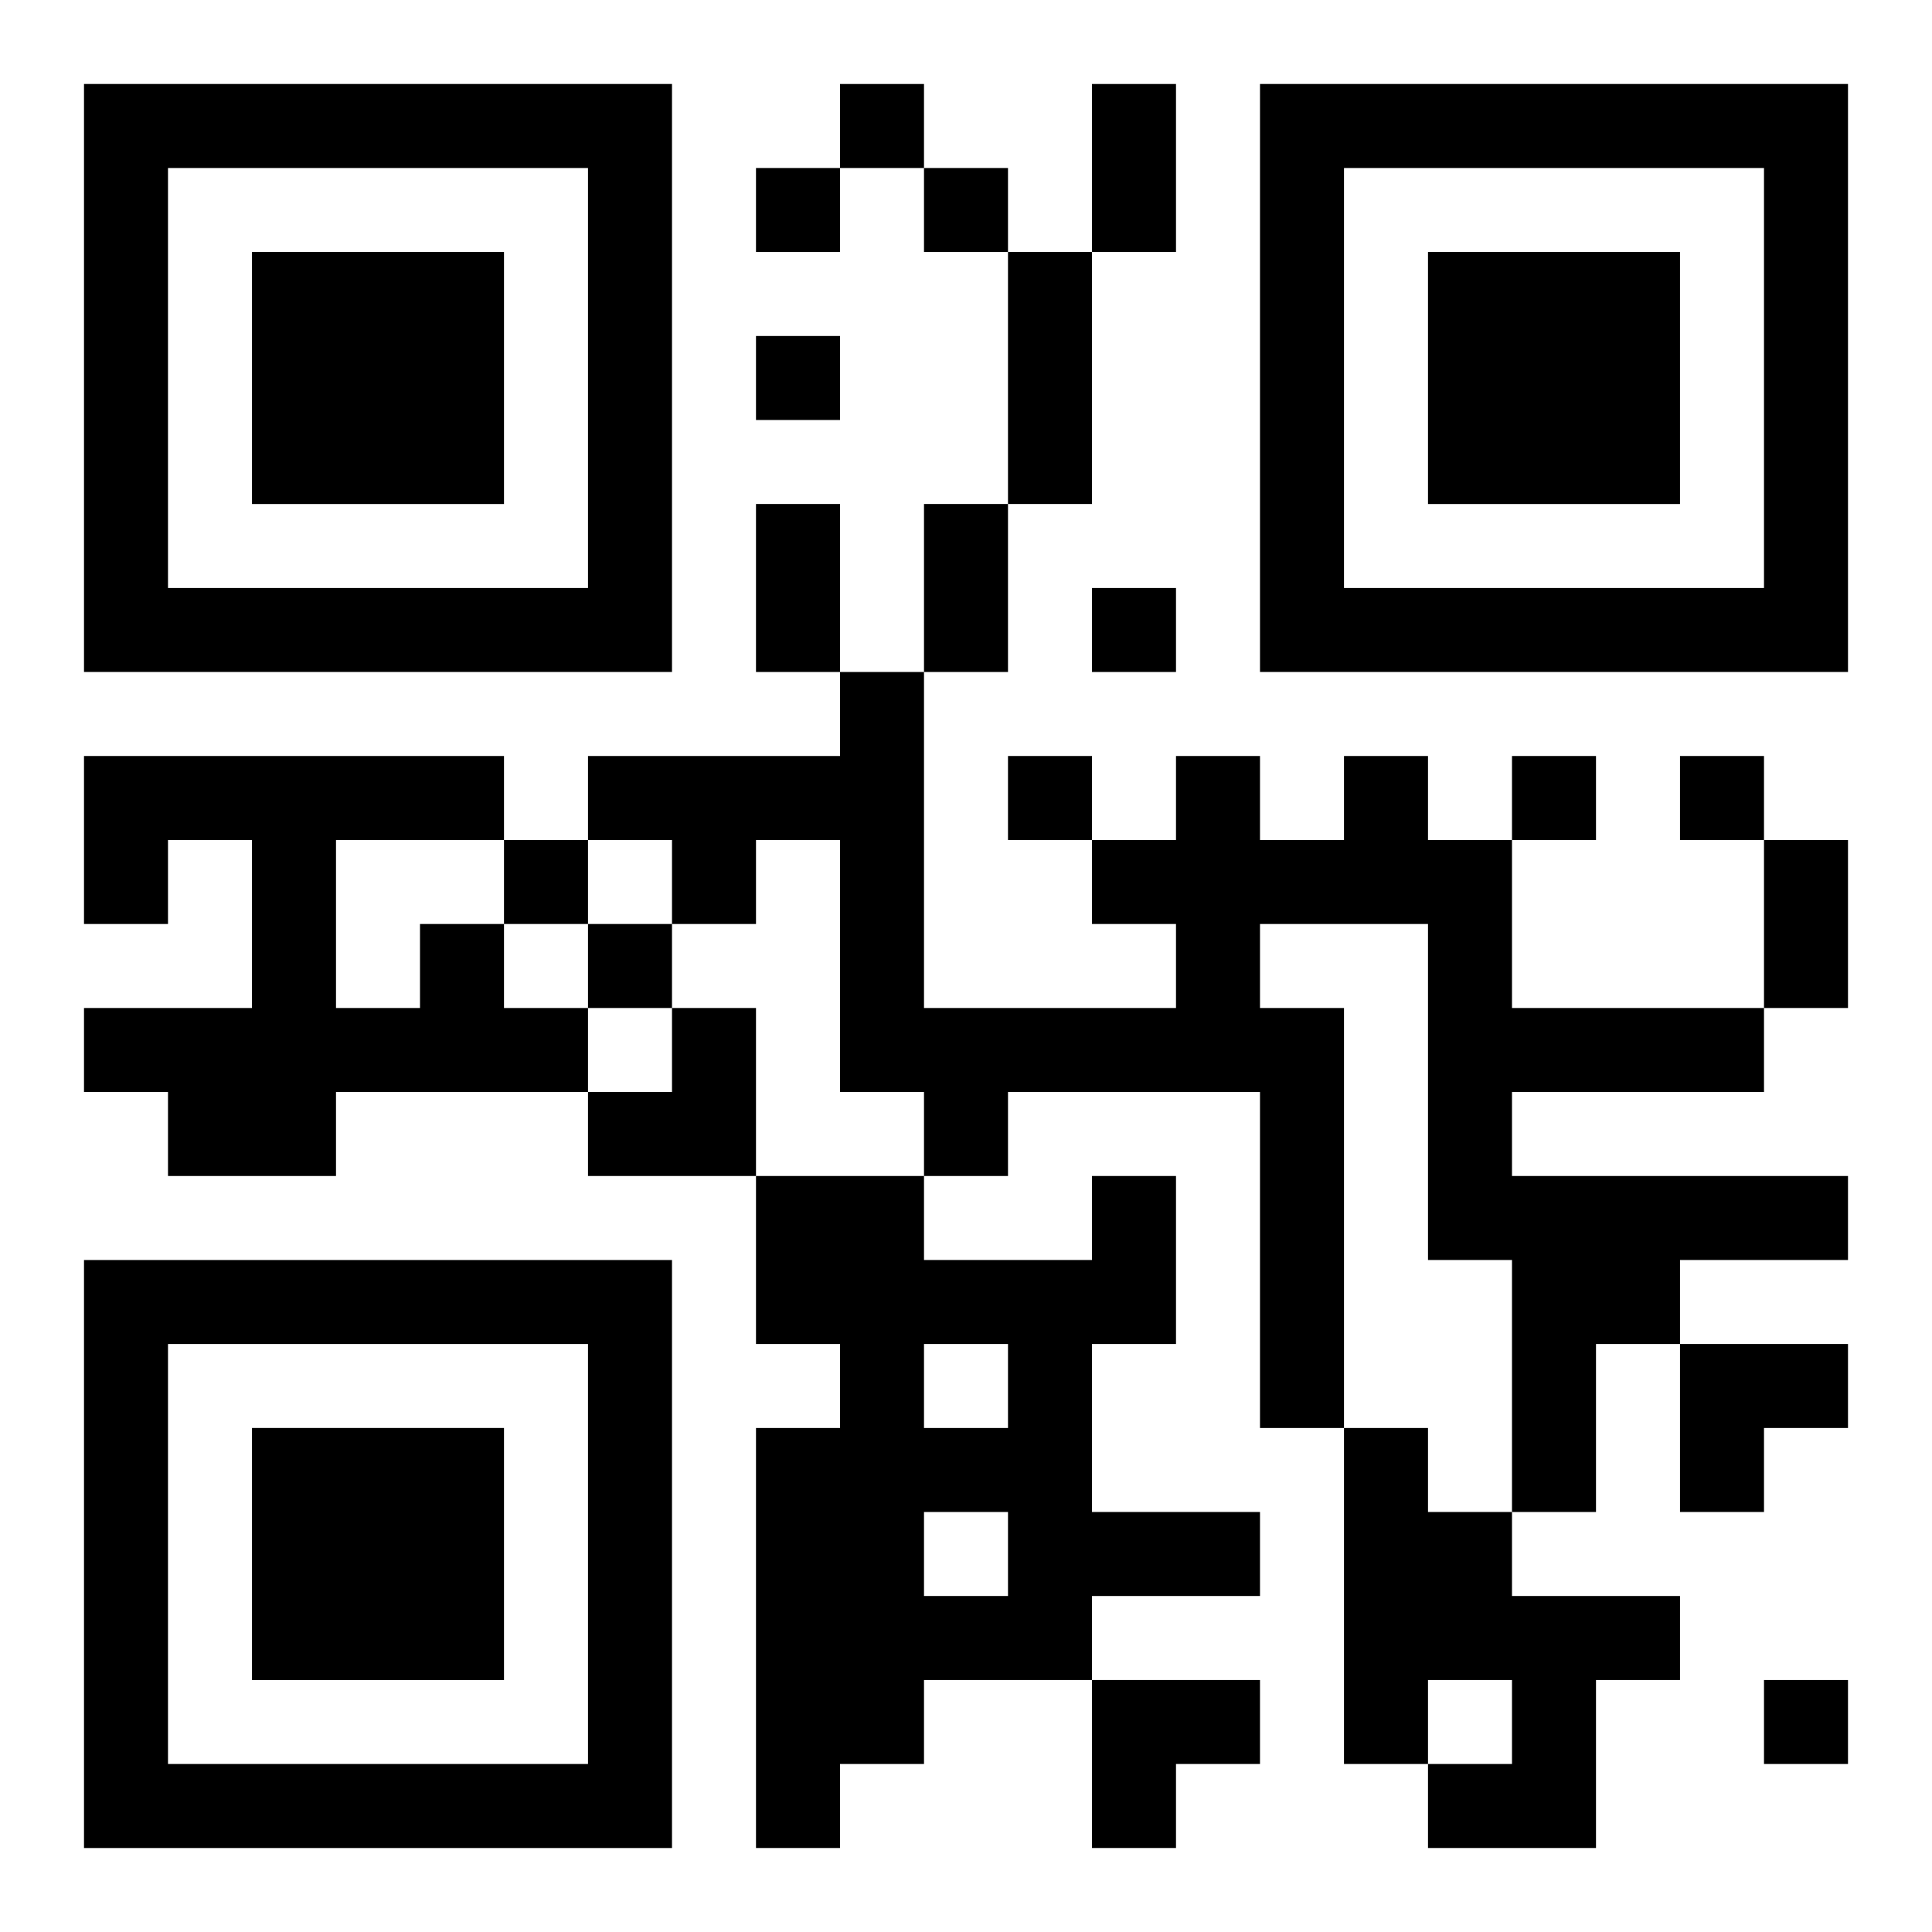
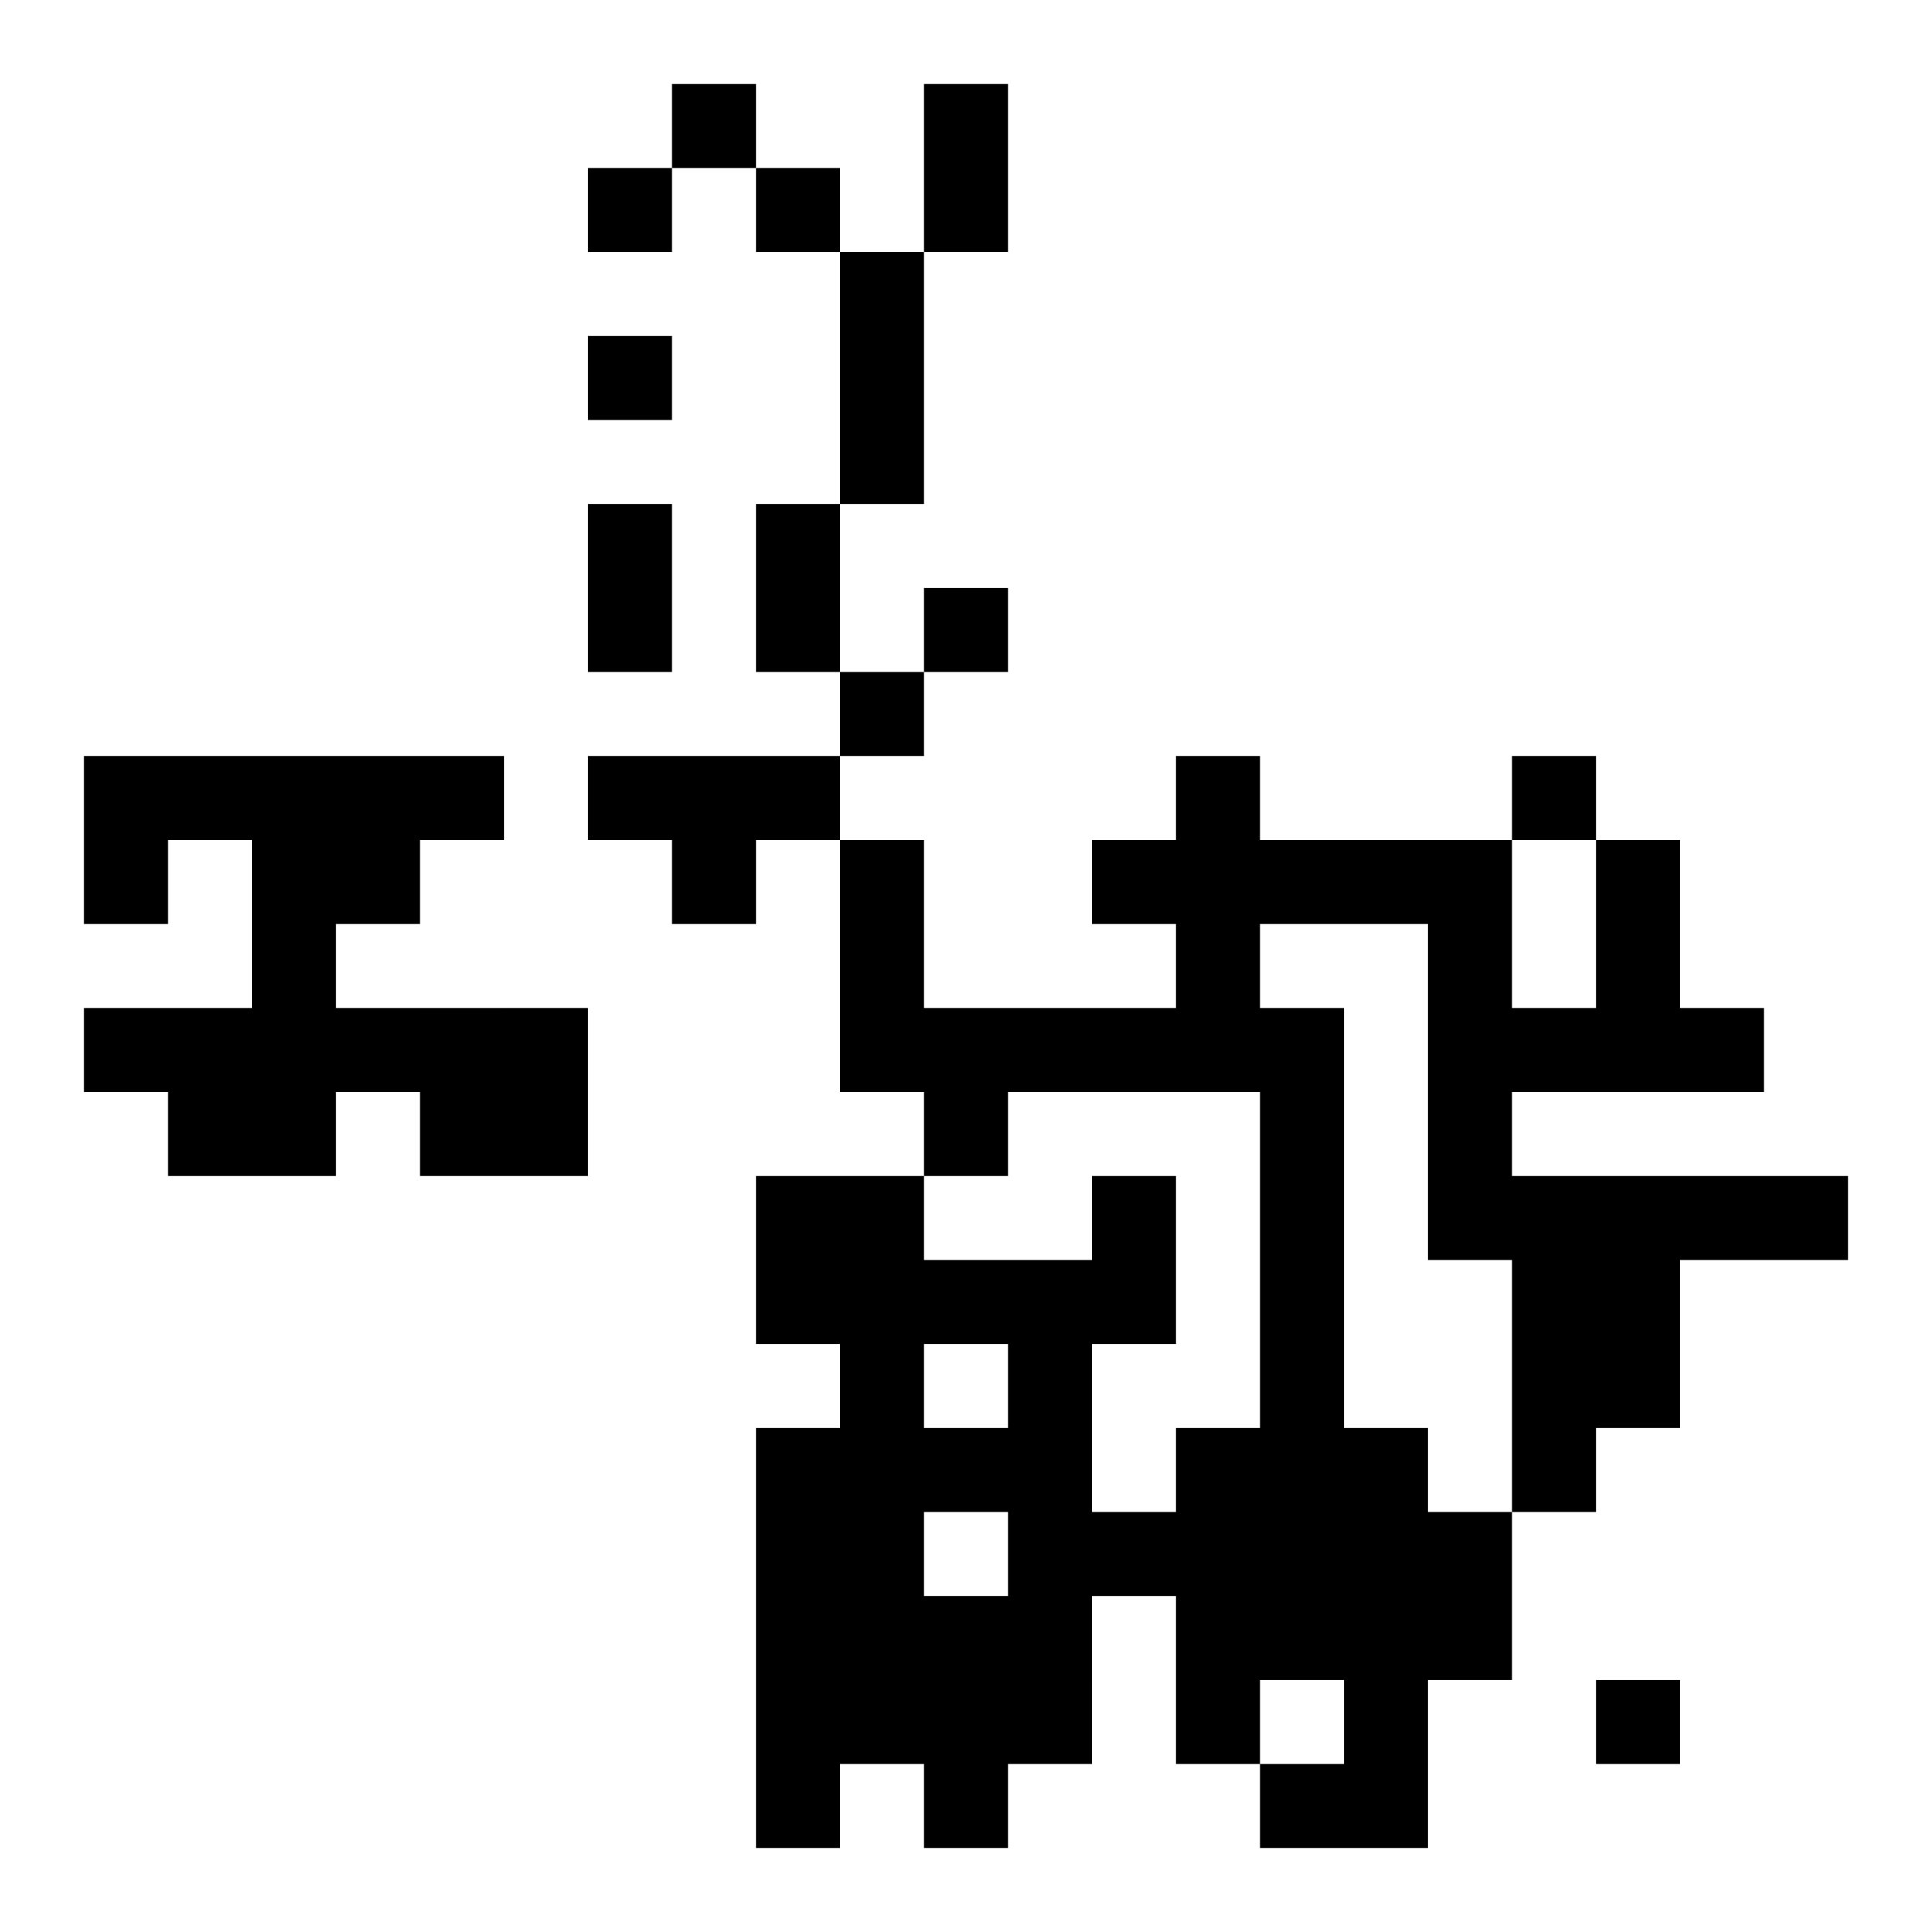
<svg xmlns="http://www.w3.org/2000/svg" xmlns:xlink="http://www.w3.org/1999/xlink" width="250" height="250" baseProfile="full" version="1.1" viewBox="-1 -1 23 23">
  <symbol id="a">
-     <path d="m0 7v7h7v-7h-7zm1 1h5v5h-5v-5zm1 1v3h3v-3h-3z" />
-   </symbol>
+     </symbol>
  <use y="-7" xlink:href="#a" />
  <use y="7" xlink:href="#a" />
  <use x="14" y="-7" xlink:href="#a" />
-   <path d="m15 8h1v1h1v2h3v1h-3v1h4v1h-2v1h-1v2h-1v-3h-1v-4h-2v1h1v5h-1v-4h-3v1h-1v-1h-1v-3h-1v1h-1v-1h-1v-1h3v-1h1v4h3v-1h-1v-1h1v-1h1v1h1v-1m-11 2h1v1h1v1h-3v1h-2v-1h-1v-1h2v-2h-1v1h-1v-2h5v1h-2v2h1v-1m8 3h1v2h-1v2h2v1h-2v1h-2v1h-1v1h-1v-5h1v-1h-1v-2h2v1h2v-1m-2 2v1h1v-1h-1m0 2v1h1v-1h-1m5-1h1v1h1v1h2v1h-1v2h-2v-1h1v-1h-1v1h-1v-4m-6-16v1h1v-1h-1m-1 1v1h1v-1h-1m2 0v1h1v-1h-1m-2 2v1h1v-1h-1m4 3v1h1v-1h-1m-1 2v1h1v-1h-1m6 0v1h1v-1h-1m2 0v1h1v-1h-1m-14 1v1h1v-1h-1m1 1v1h1v-1h-1m14 9v1h1v-1h-1m-8-19h1v2h-1v-2m-1 2h1v3h-1v-3m-3 3h1v2h-1v-2m2 0h1v2h-1v-2m10 4h1v2h-1v-2m-14 2m1 0h1v2h-2v-1h1zm12 4h2v1h-1v1h-1zm-7 4h2v1h-1v1h-1z" />
+   <path d="m15 8h1v1h1v2h3v1h-3v1h4v1h-2v1h-1v2h-1v-3h-1v-4h-2v1h1v5h-1v-4h-3v1h-1v-1h-1v-3h-1v1h-1v-1h-1v-1h3v-1h1v4h3v-1h-1v-1h1v-1h1v1h1v-1m-11 2h1v1h1v1h-3v1h-2v-1h-1v-1h2v-2h-1v1h-1v-2h5v1h-2v2h1v-1m8 3h1v2h-1v2h2v1h-2v1h-2v1h-1v1h-1v-5h1v-1h-1v-2h2v1h2v-1m-2 2v1h1v-1h-1m0 2v1h1v-1h-1m5-1h1v1h1v1v1h-1v2h-2v-1h1v-1h-1v1h-1v-4m-6-16v1h1v-1h-1m-1 1v1h1v-1h-1m2 0v1h1v-1h-1m-2 2v1h1v-1h-1m4 3v1h1v-1h-1m-1 2v1h1v-1h-1m6 0v1h1v-1h-1m2 0v1h1v-1h-1m-14 1v1h1v-1h-1m1 1v1h1v-1h-1m14 9v1h1v-1h-1m-8-19h1v2h-1v-2m-1 2h1v3h-1v-3m-3 3h1v2h-1v-2m2 0h1v2h-1v-2m10 4h1v2h-1v-2m-14 2m1 0h1v2h-2v-1h1zm12 4h2v1h-1v1h-1zm-7 4h2v1h-1v1h-1z" />
</svg>